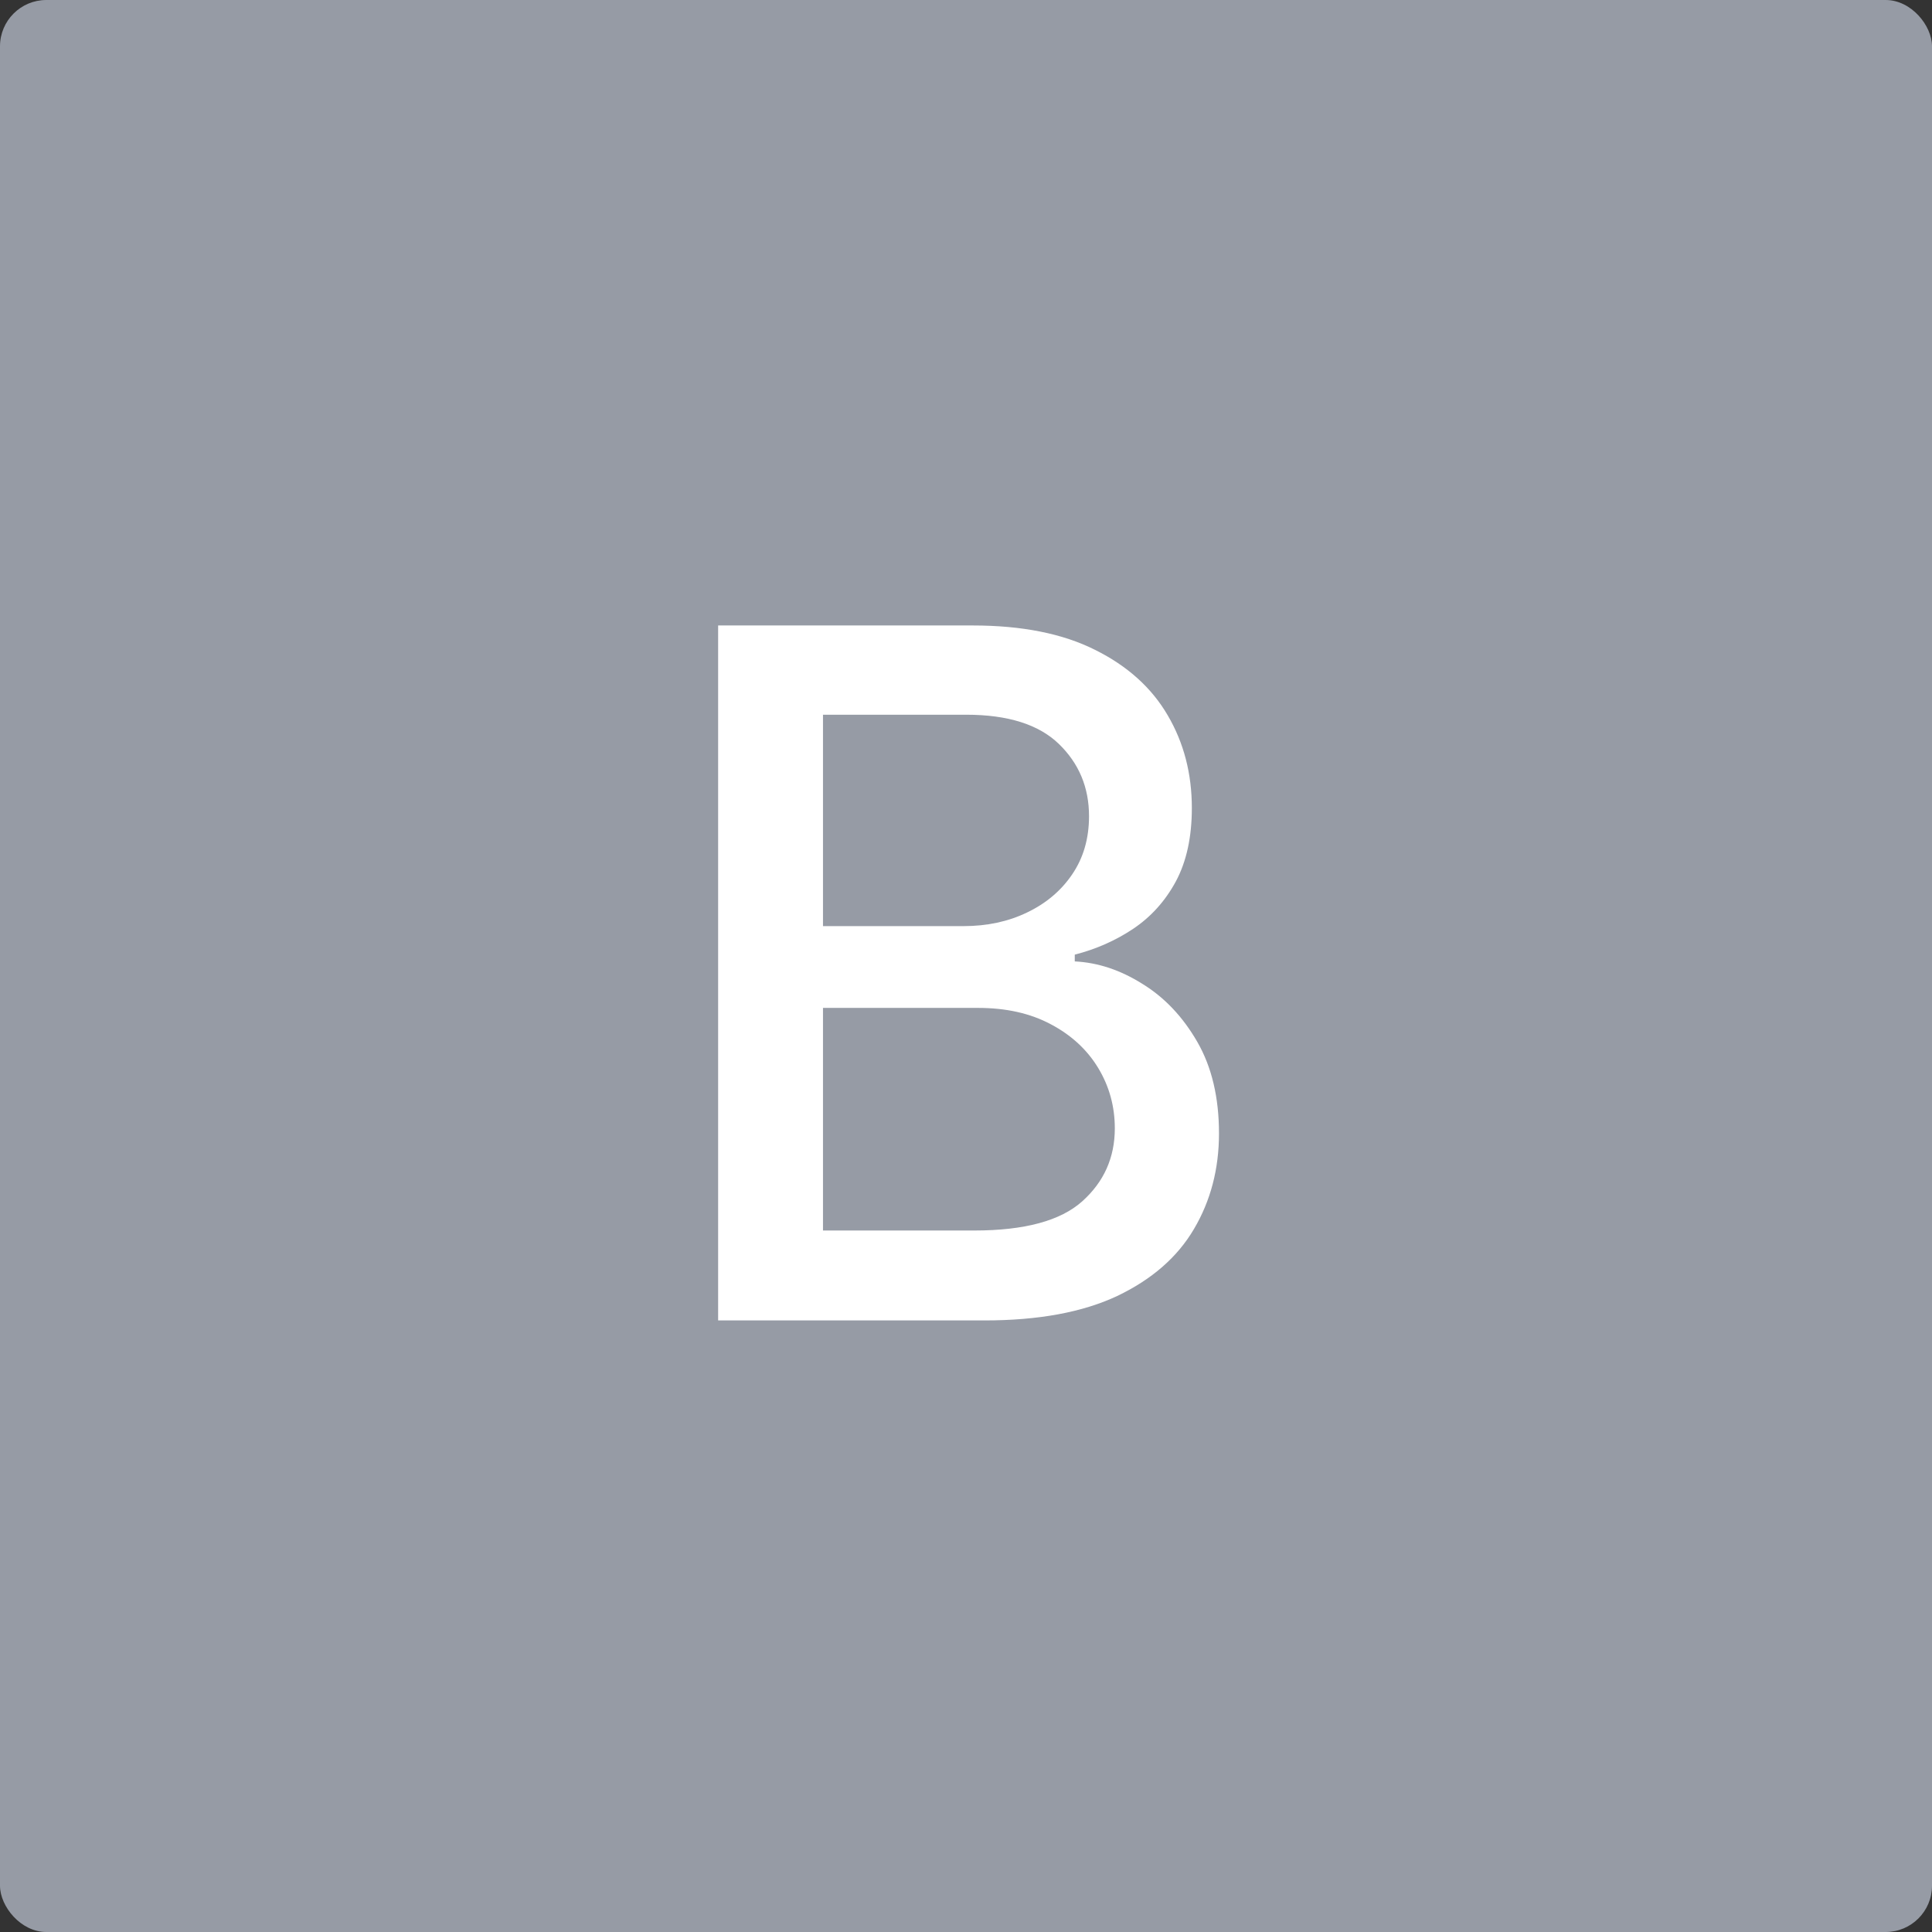
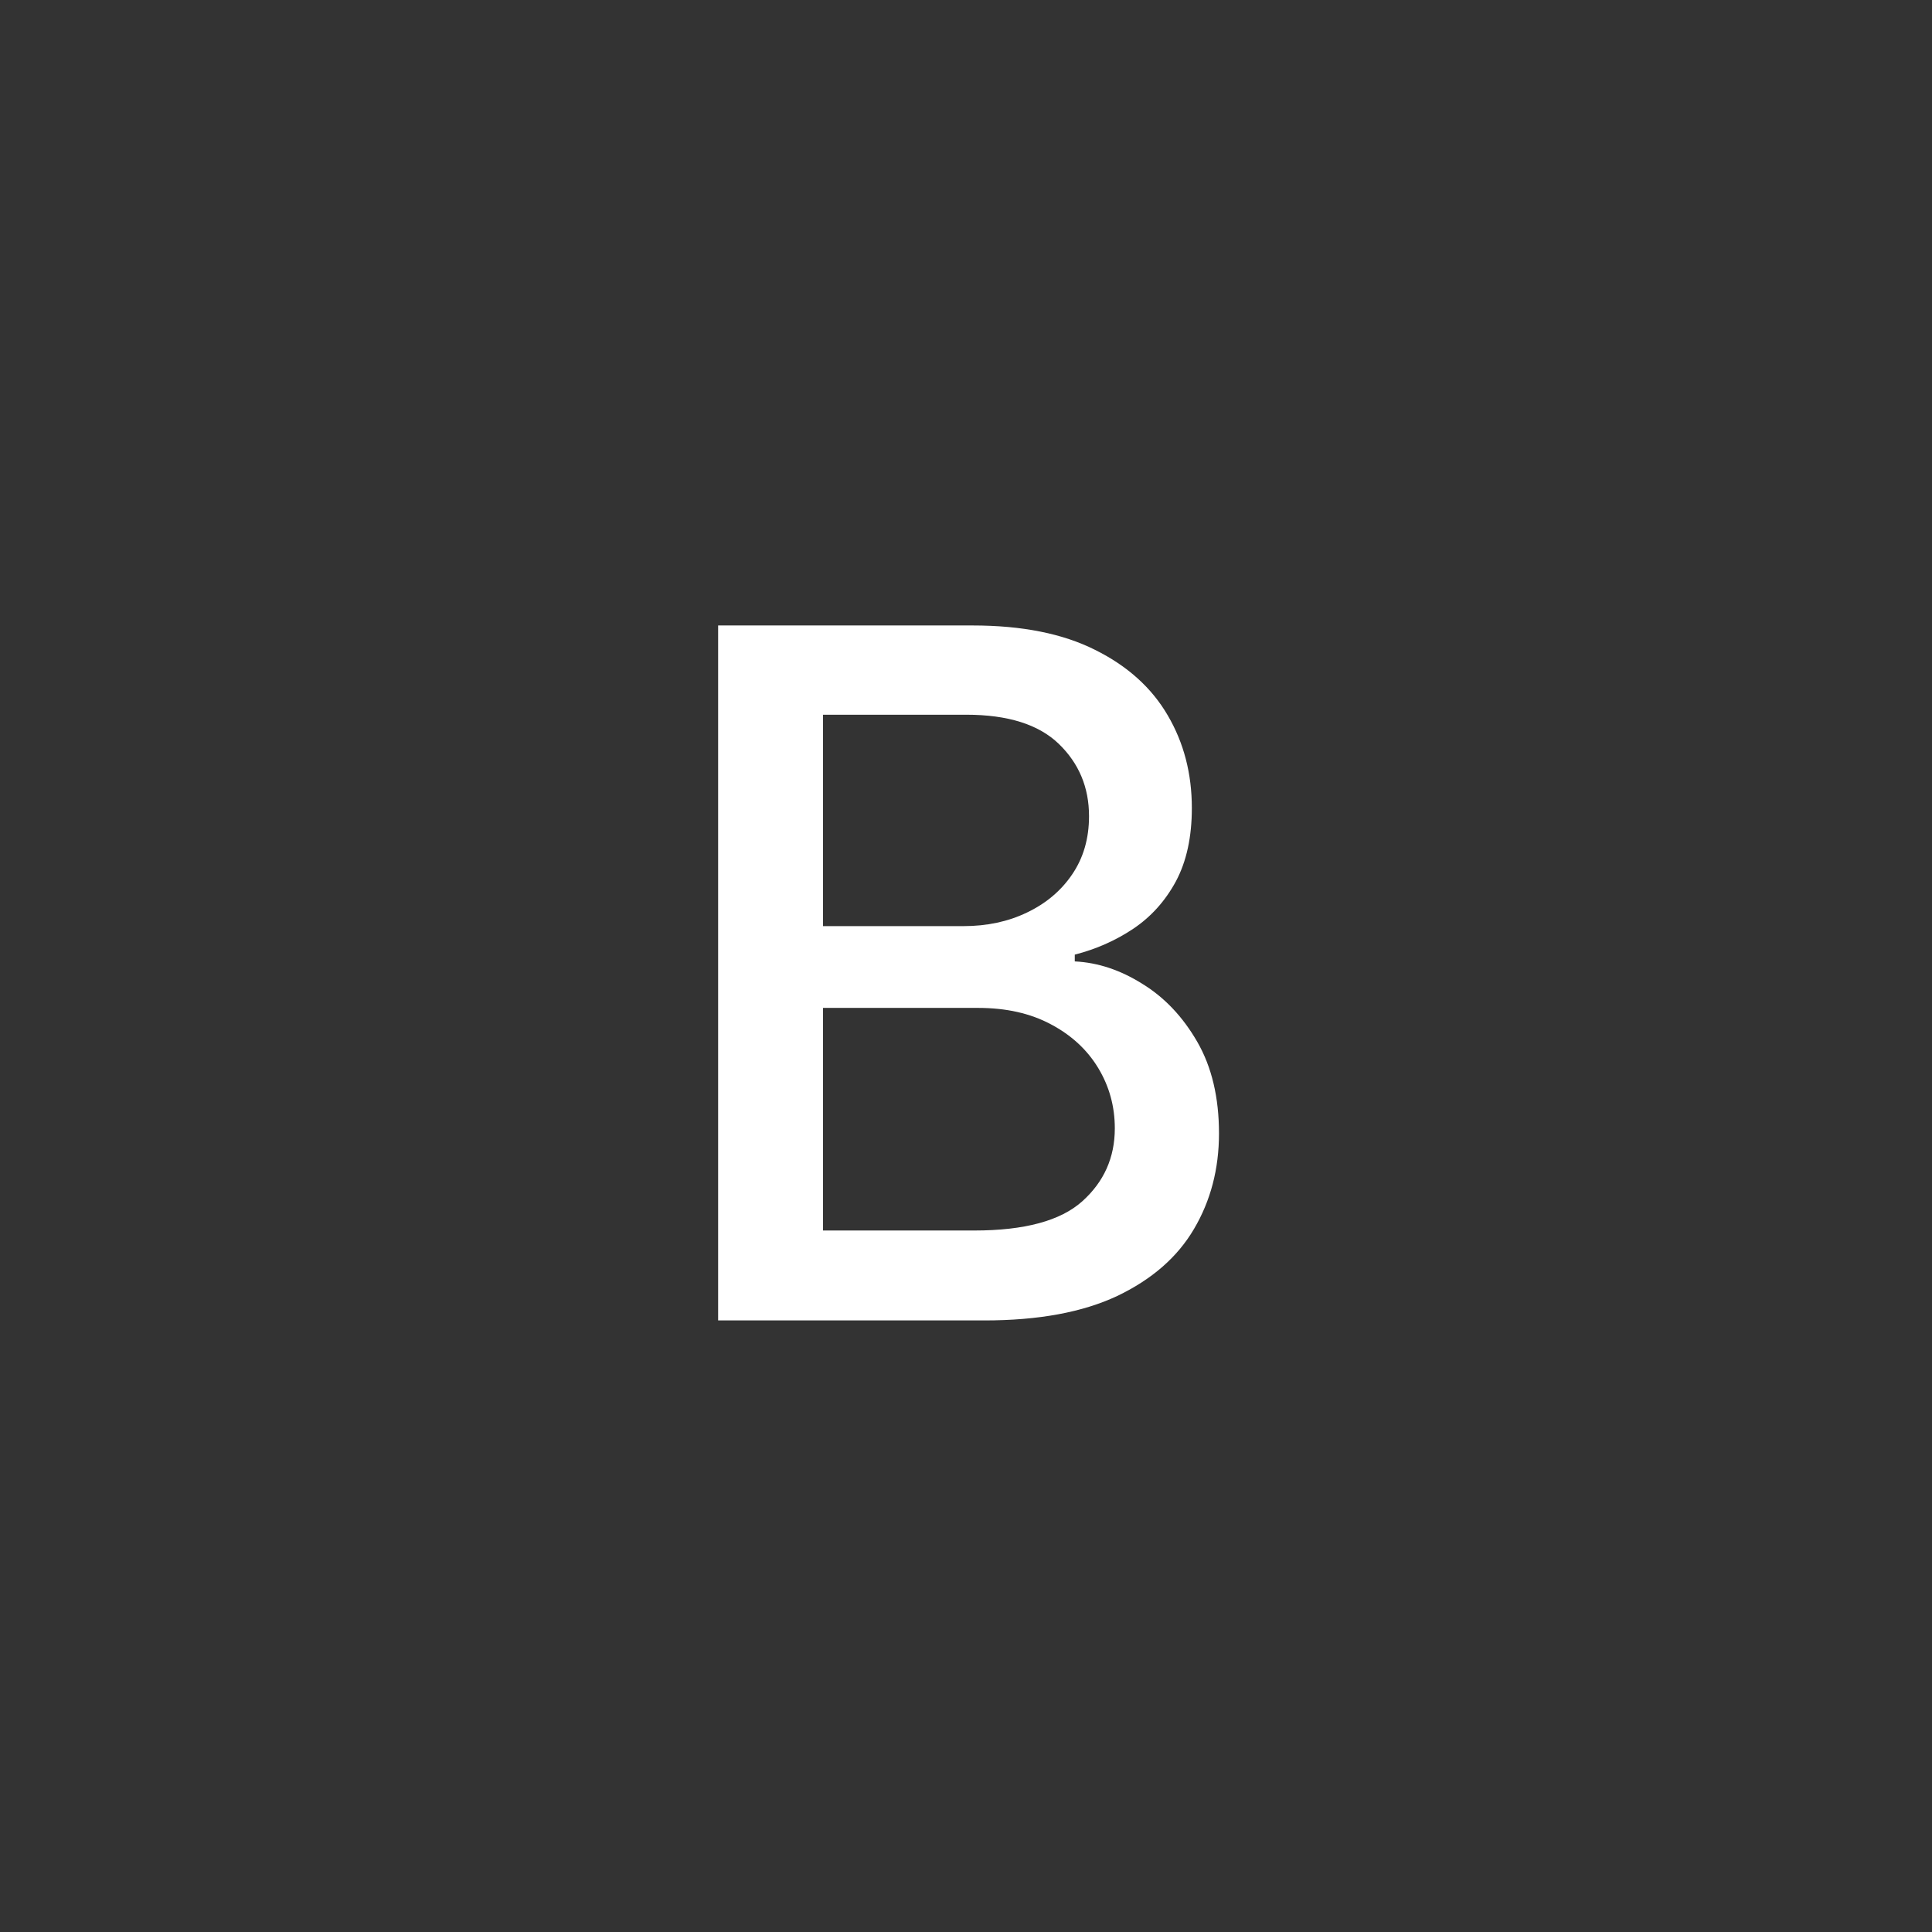
<svg xmlns="http://www.w3.org/2000/svg" width="417" height="417" viewBox="0 0 417 417" fill="none">
  <rect x="0" y="0" width="417" height="417" fill="#333333" stroke="none" />
-   <rect width="417" height="417" rx="10" fill="#969BA5" />
  <path d="M155 285V135H209.932C220.576 135 229.39 136.758 236.372 140.273C243.354 143.74 248.579 148.452 252.046 154.409C255.513 160.317 257.246 166.982 257.246 174.404C257.246 180.654 256.099 185.928 253.804 190.225C251.509 194.473 248.433 197.891 244.575 200.479C240.767 203.018 236.567 204.873 231.978 206.045V207.51C236.958 207.754 241.816 209.365 246.553 212.344C251.338 215.273 255.293 219.448 258.418 224.868C261.543 230.288 263.105 236.88 263.105 244.644C263.105 252.31 261.299 259.194 257.686 265.298C254.121 271.353 248.604 276.162 241.133 279.727C233.662 283.242 224.116 285 212.495 285H155ZM177.632 265.591H210.298C221.138 265.591 228.901 263.491 233.589 259.292C238.276 255.093 240.62 249.844 240.62 243.545C240.62 238.809 239.424 234.463 237.031 230.508C234.639 226.553 231.221 223.403 226.777 221.06C222.383 218.716 217.158 217.544 211.104 217.544H177.632V265.591ZM177.632 199.893H207.954C213.032 199.893 217.598 198.916 221.65 196.963C225.752 195.01 228.999 192.275 231.392 188.76C233.833 185.195 235.054 180.996 235.054 176.162C235.054 169.961 232.881 164.761 228.535 160.562C224.189 156.362 217.524 154.263 208.54 154.263H177.632V199.893Z" fill="white" />
</svg>